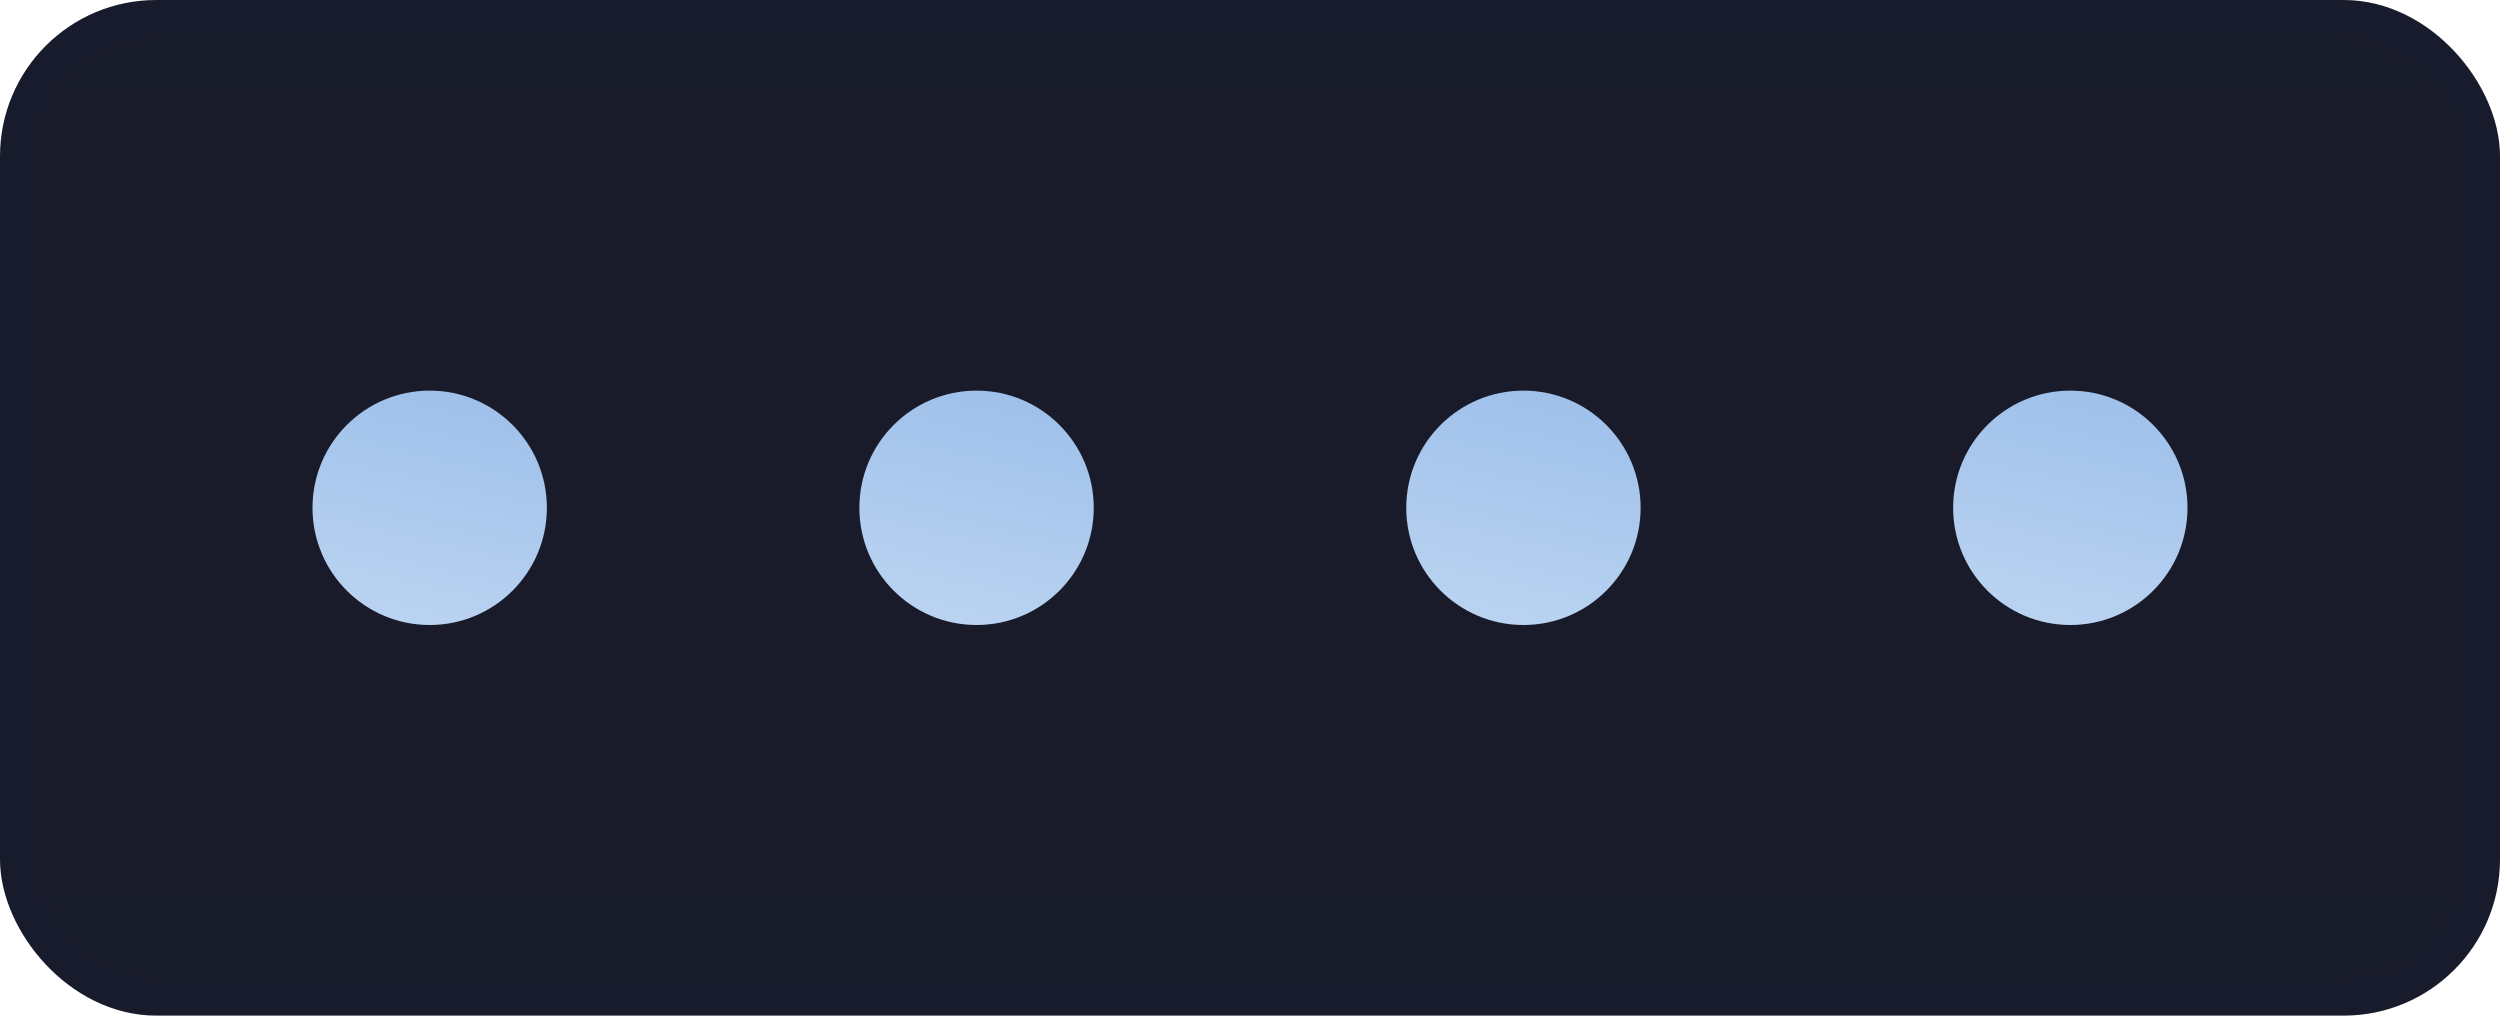
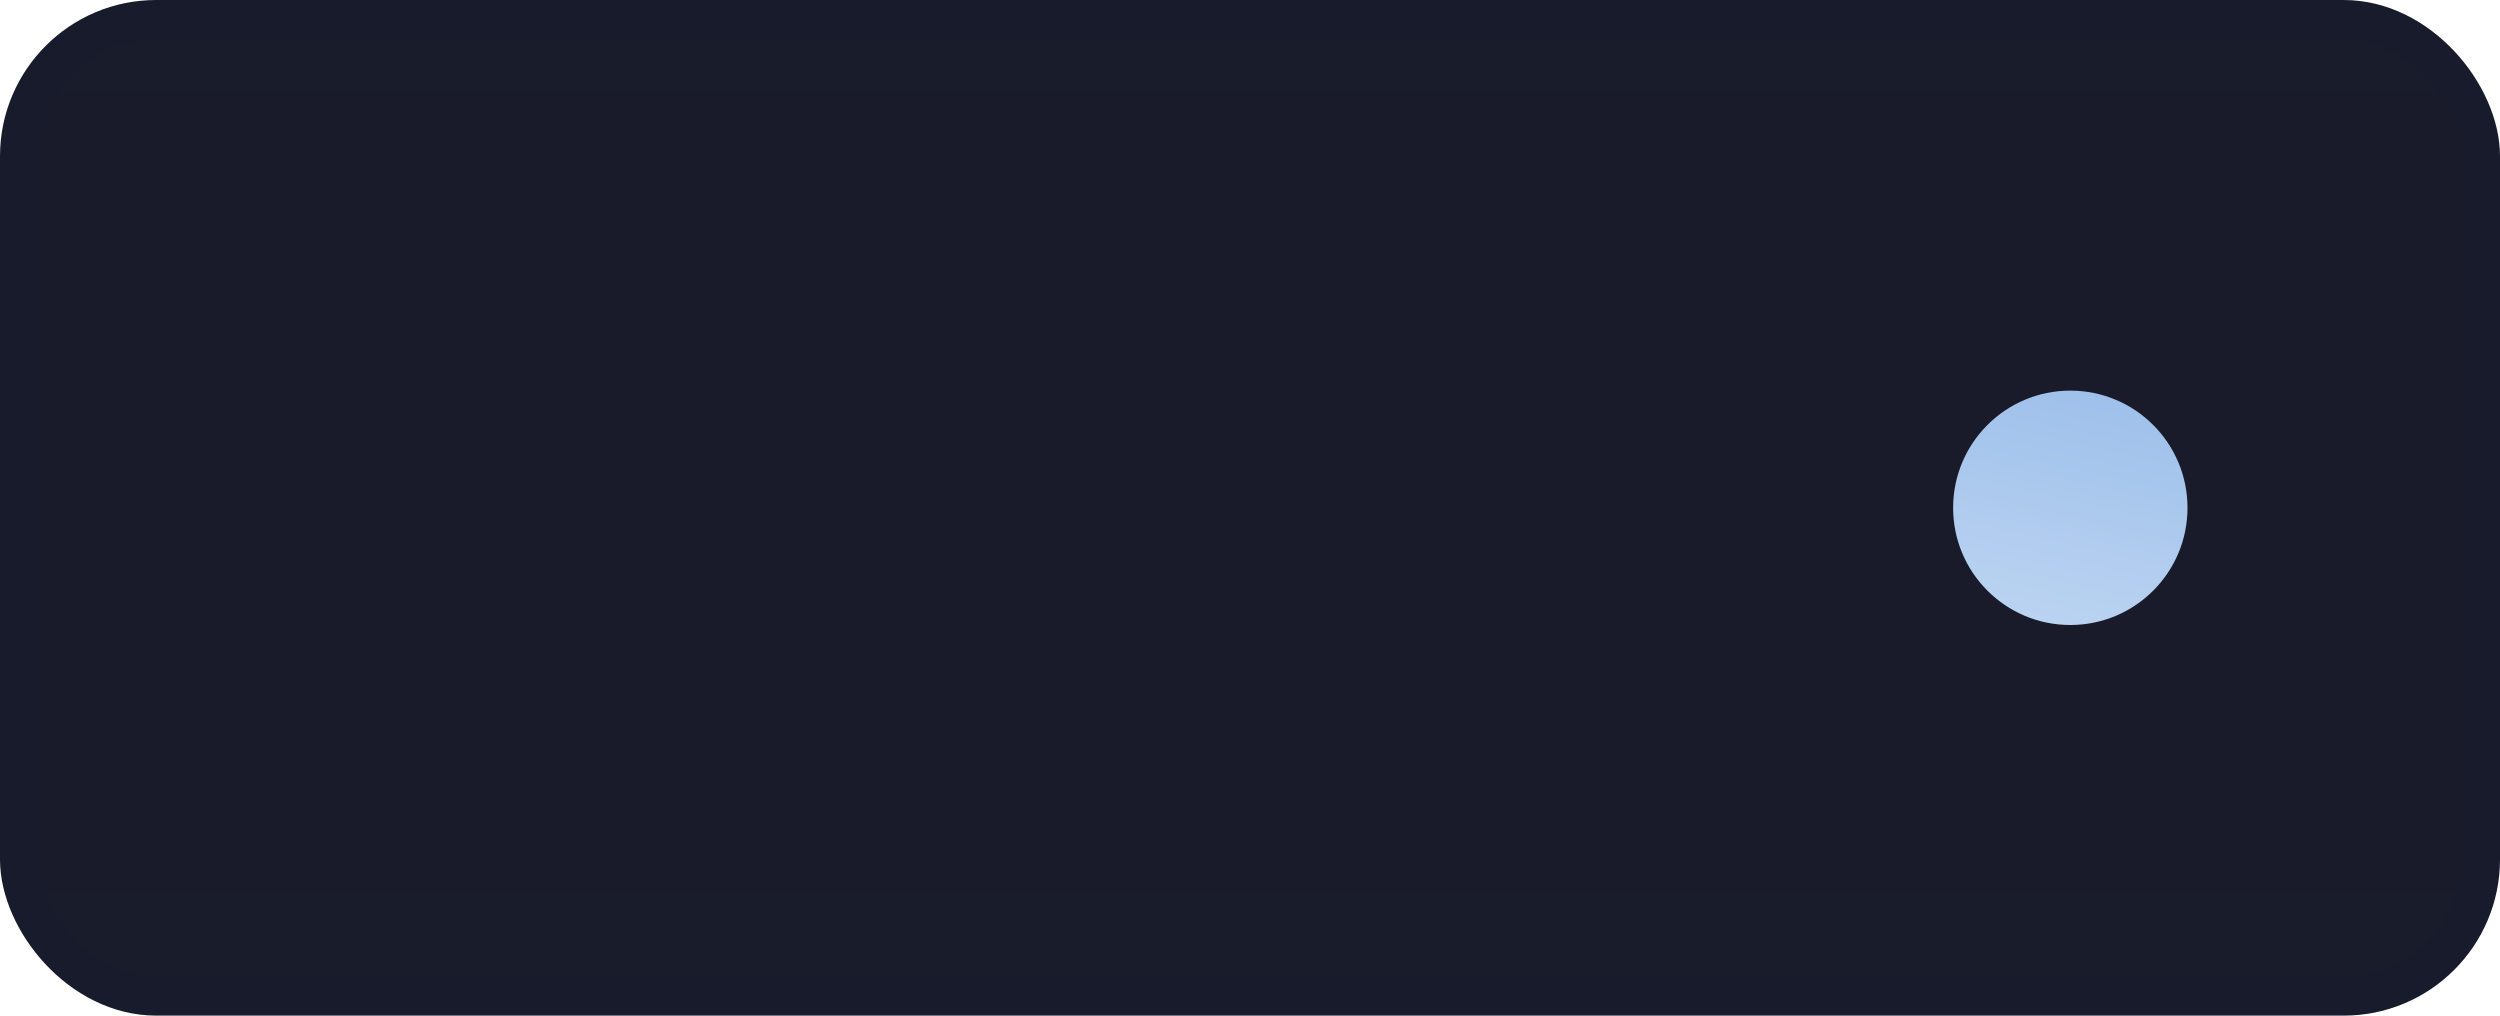
<svg xmlns="http://www.w3.org/2000/svg" class="svg-mob" width="32" height="13" viewBox="0 0 32 13" fill="none">
  <rect x="0.25" y="0.25" width="31.5" height="12.5" rx="1.75" fill="url(#paint0_linear_2775_25236)" stroke="#181B2B" stroke-width="0.5" />
-   <circle cx="5.5" cy="6.5" r="1.5" fill="url(#paint1_linear_2775_25236)" />
-   <circle cx="12.5" cy="6.5" r="1.5" fill="url(#paint2_linear_2775_25236)" />
-   <circle cx="19.5" cy="6.5" r="1.5" fill="url(#paint3_linear_2775_25236)" />
  <circle cx="26.5" cy="6.5" r="1.5" fill="url(#paint4_linear_2775_25236)" />
  <defs>
    <linearGradient id="paint0_linear_2775_25236" x1="16" y1="-14" x2="16" y2="27" gradientUnits="userSpaceOnUse">
      <stop stop-color="#191D2E" />
      <stop offset="0.494" stop-color="#191B2A" />
      <stop offset="1" stop-color="#191D2E" />
    </linearGradient>
    <linearGradient id="paint1_linear_2775_25236" x1="5" y1="3.5" x2="2.5" y2="14.5" gradientUnits="userSpaceOnUse">
      <stop stop-color="#92B8E7" />
      <stop offset="0.51" stop-color="#C8DCF5" />
      <stop offset="1" stop-color="#CBD5E2" />
    </linearGradient>
    <linearGradient id="paint2_linear_2775_25236" x1="12" y1="3.5" x2="9.5" y2="14.5" gradientUnits="userSpaceOnUse">
      <stop stop-color="#92B8E7" />
      <stop offset="0.51" stop-color="#C8DCF5" />
      <stop offset="1" stop-color="#CBD5E2" />
    </linearGradient>
    <linearGradient id="paint3_linear_2775_25236" x1="19" y1="3.5" x2="16.5" y2="14.5" gradientUnits="userSpaceOnUse">
      <stop stop-color="#92B8E7" />
      <stop offset="0.51" stop-color="#C8DCF5" />
      <stop offset="1" stop-color="#CBD5E2" />
    </linearGradient>
    <linearGradient id="paint4_linear_2775_25236" x1="26" y1="3.5" x2="23.5" y2="14.5" gradientUnits="userSpaceOnUse">
      <stop stop-color="#92B8E7" />
      <stop offset="0.51" stop-color="#C8DCF5" />
      <stop offset="1" stop-color="#CBD5E2" />
    </linearGradient>
  </defs>
</svg>